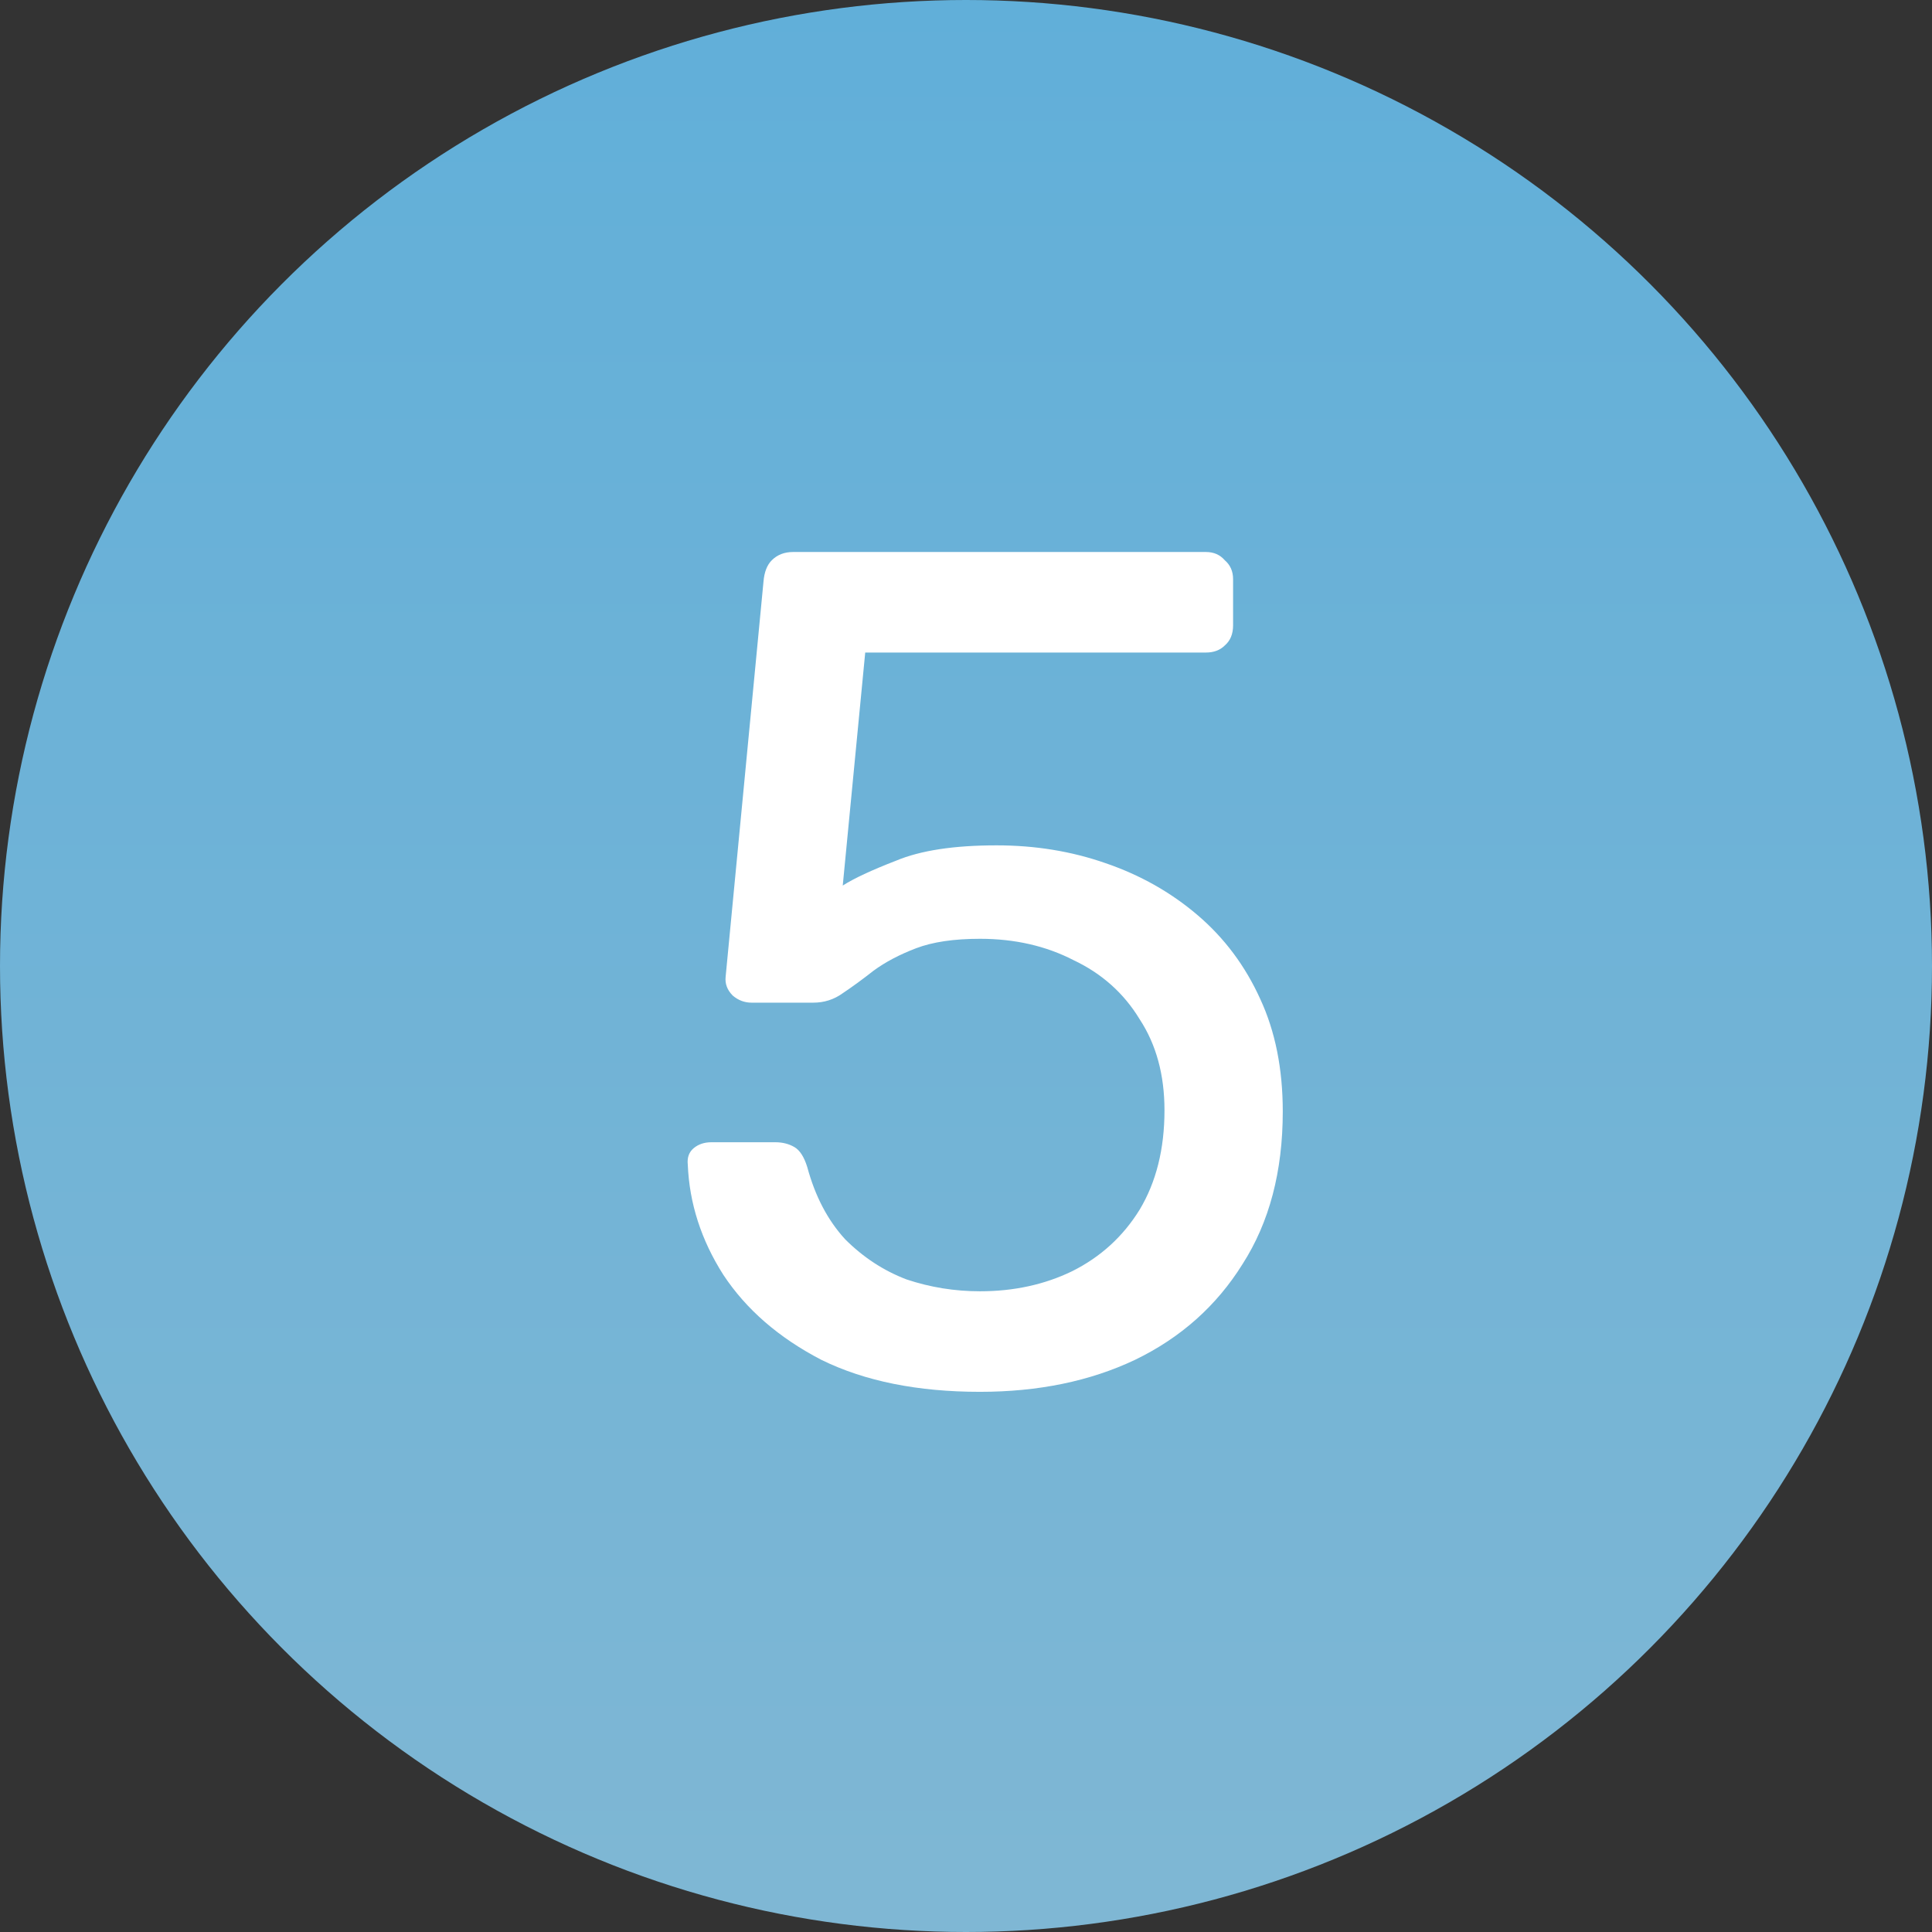
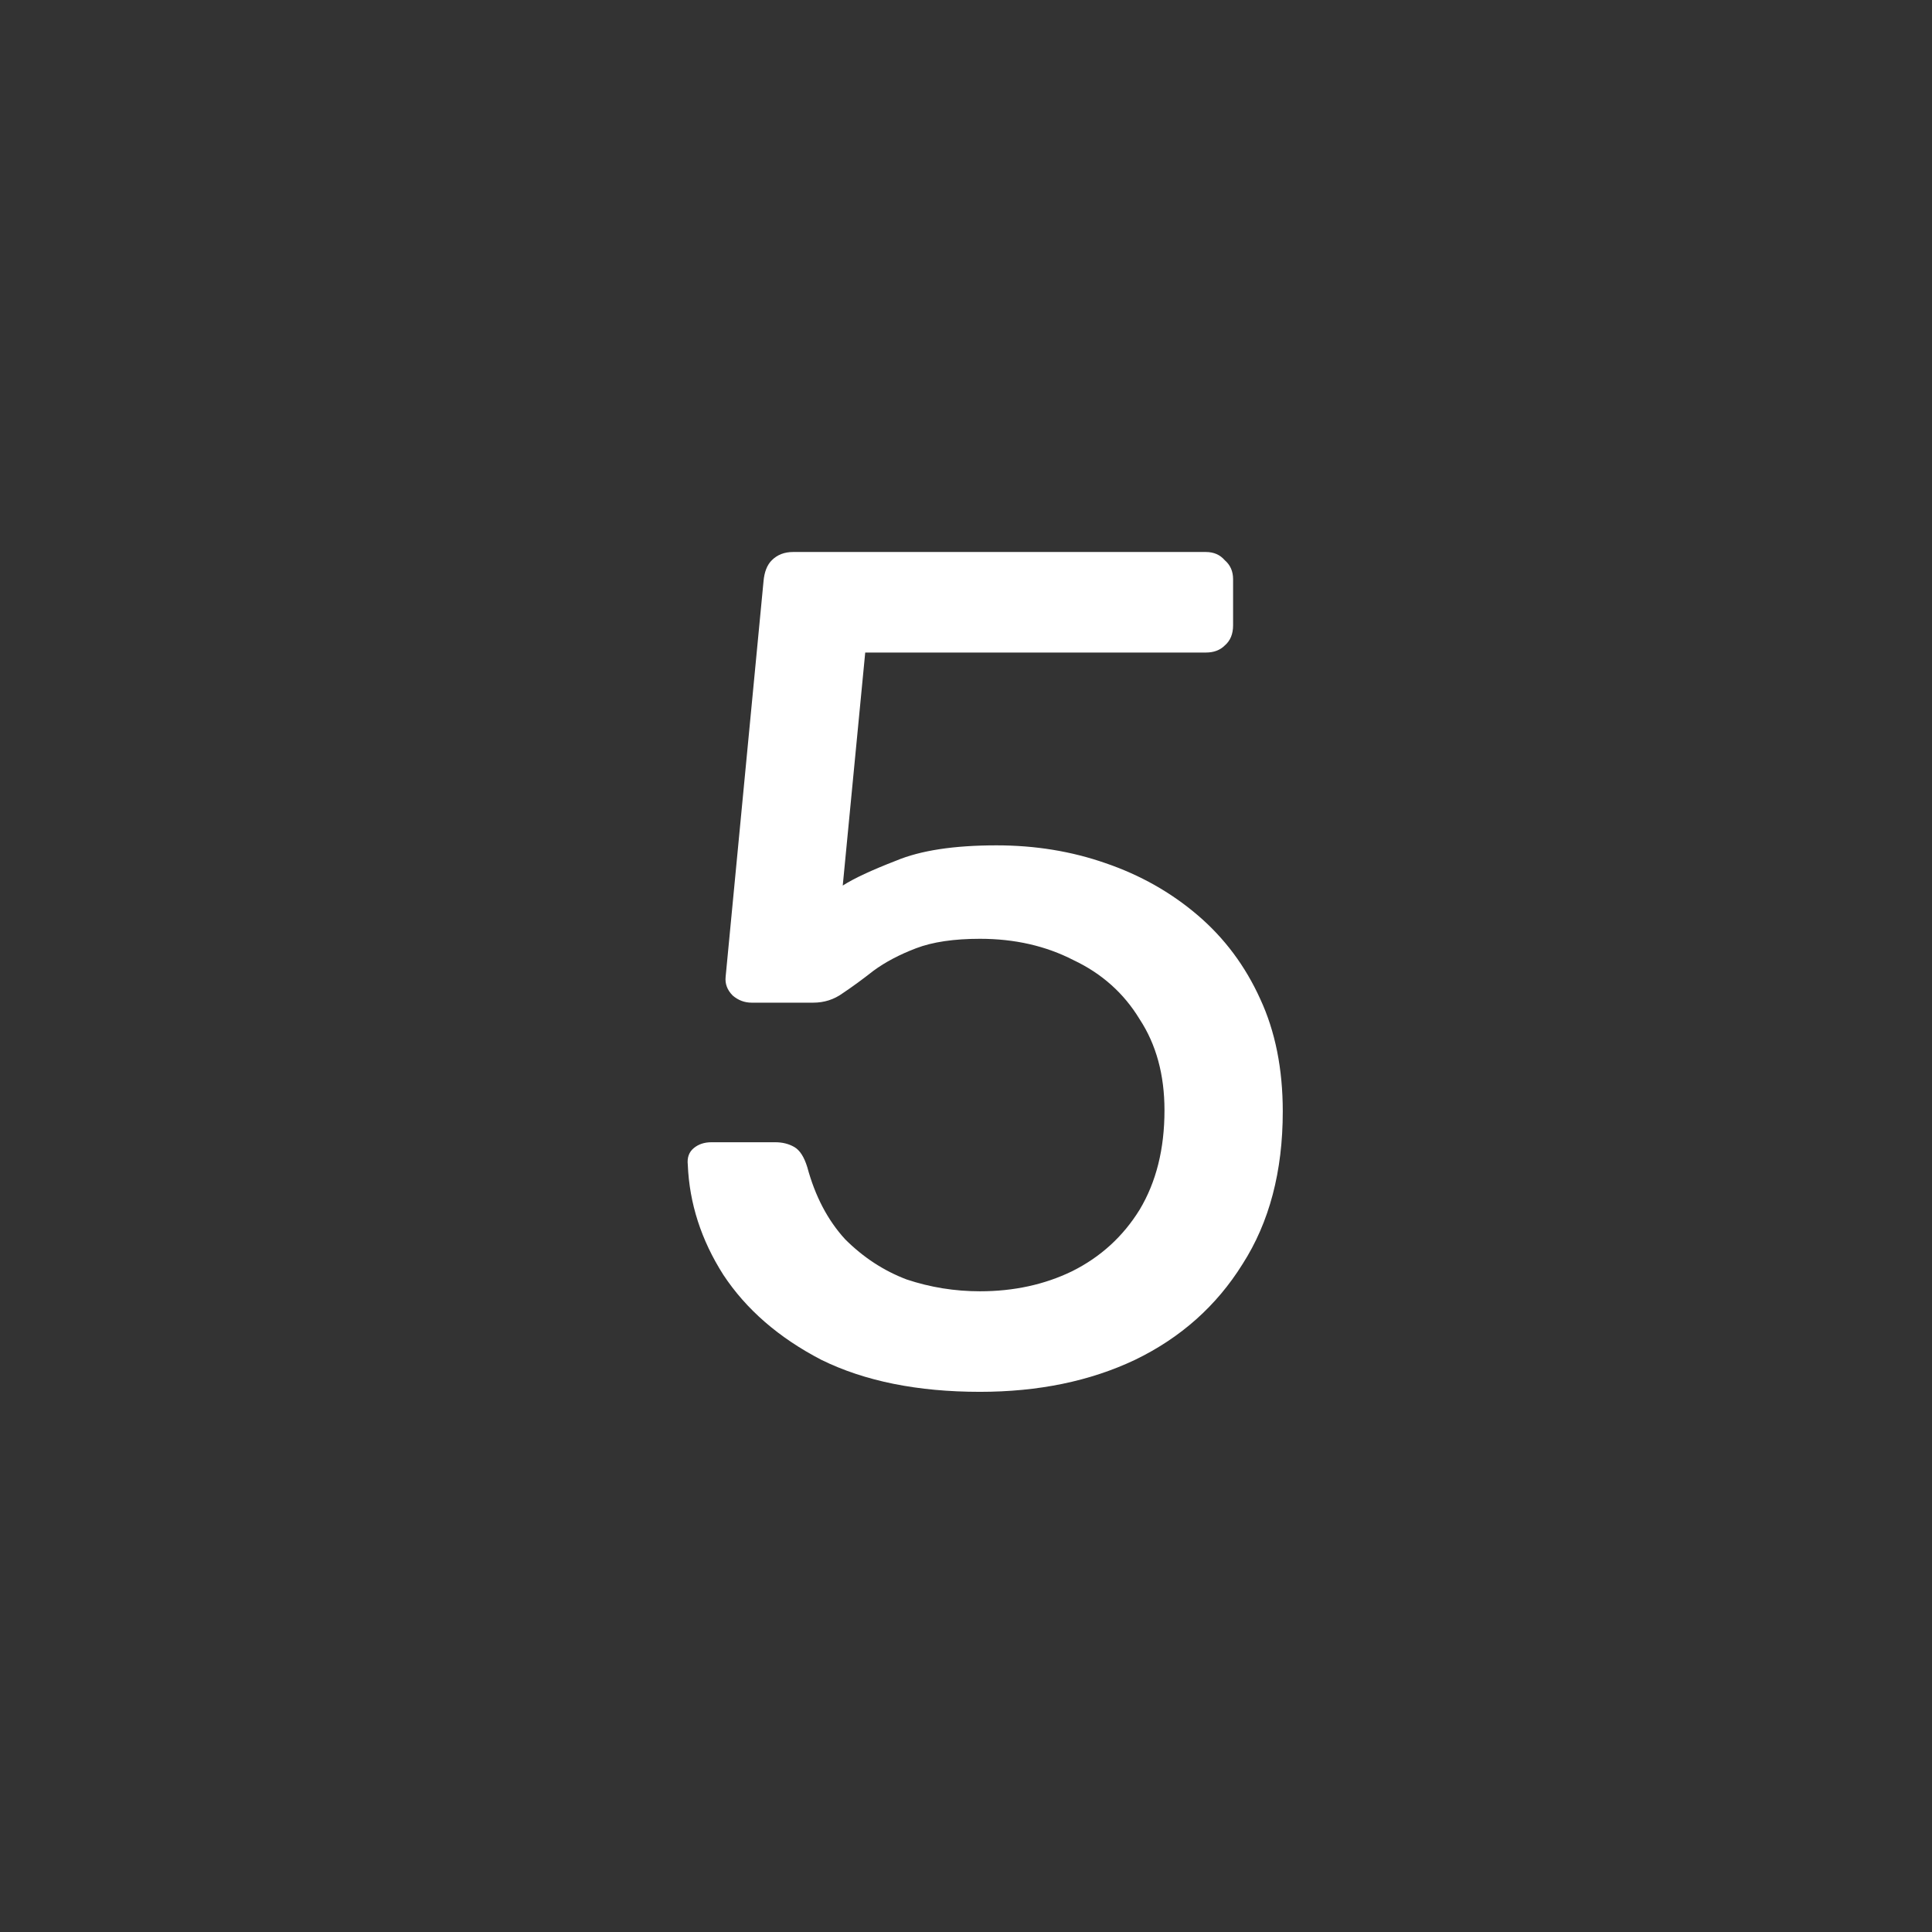
<svg xmlns="http://www.w3.org/2000/svg" width="49" height="49" viewBox="0 0 49 49" fill="none">
  <rect x="0" y="0" width="49" height="49" fill="#333333" stroke="none" />
-   <circle cx="24.5" cy="24.5" r="24.5" fill="url(#paint0_linear_21_297)" />
  <path d="M24.854 35.3C23.274 35.3 21.934 35.03 20.834 34.49C19.754 33.93 18.924 33.21 18.344 32.33C17.784 31.45 17.484 30.52 17.444 29.54C17.424 29.36 17.474 29.22 17.594 29.12C17.714 29.02 17.864 28.97 18.044 28.97H19.664C19.844 28.97 20.004 29.01 20.144 29.09C20.284 29.17 20.394 29.34 20.474 29.6C20.674 30.34 20.994 30.95 21.434 31.43C21.894 31.89 22.414 32.23 22.994 32.45C23.594 32.65 24.214 32.75 24.854 32.75C25.714 32.75 26.494 32.58 27.194 32.24C27.914 31.88 28.484 31.36 28.904 30.68C29.324 29.98 29.534 29.14 29.534 28.16C29.534 27.26 29.324 26.49 28.904 25.85C28.504 25.19 27.944 24.69 27.224 24.35C26.524 23.99 25.734 23.81 24.854 23.81C24.194 23.81 23.654 23.89 23.234 24.05C22.814 24.21 22.454 24.4 22.154 24.62C21.874 24.84 21.614 25.03 21.374 25.19C21.154 25.35 20.904 25.43 20.624 25.43H19.064C18.884 25.43 18.724 25.37 18.584 25.25C18.444 25.11 18.384 24.95 18.404 24.77L19.364 14.75C19.384 14.51 19.454 14.33 19.574 14.21C19.714 14.07 19.894 14 20.114 14H30.584C30.784 14 30.944 14.07 31.064 14.21C31.204 14.33 31.274 14.49 31.274 14.69V15.86C31.274 16.08 31.204 16.25 31.064 16.37C30.944 16.49 30.784 16.55 30.584 16.55H21.944L21.374 22.46C21.654 22.28 22.104 22.07 22.724 21.83C23.344 21.57 24.194 21.44 25.274 21.44C26.254 21.44 27.174 21.59 28.034 21.89C28.914 22.19 29.694 22.63 30.374 23.21C31.054 23.79 31.584 24.5 31.964 25.34C32.344 26.16 32.534 27.11 32.534 28.19C32.534 29.71 32.194 31 31.514 32.06C30.854 33.12 29.944 33.93 28.784 34.49C27.644 35.03 26.334 35.3 24.854 35.3Z" fill="white" />
  <defs>
    <linearGradient id="paint0_linear_21_297" x1="24.5" y1="0" x2="24.5" y2="49" gradientUnits="userSpaceOnUse">
      <stop stop-color="#61AFD9" />
      <stop offset="1" stop-color="#7FB7D4" />
    </linearGradient>
  </defs>
</svg>